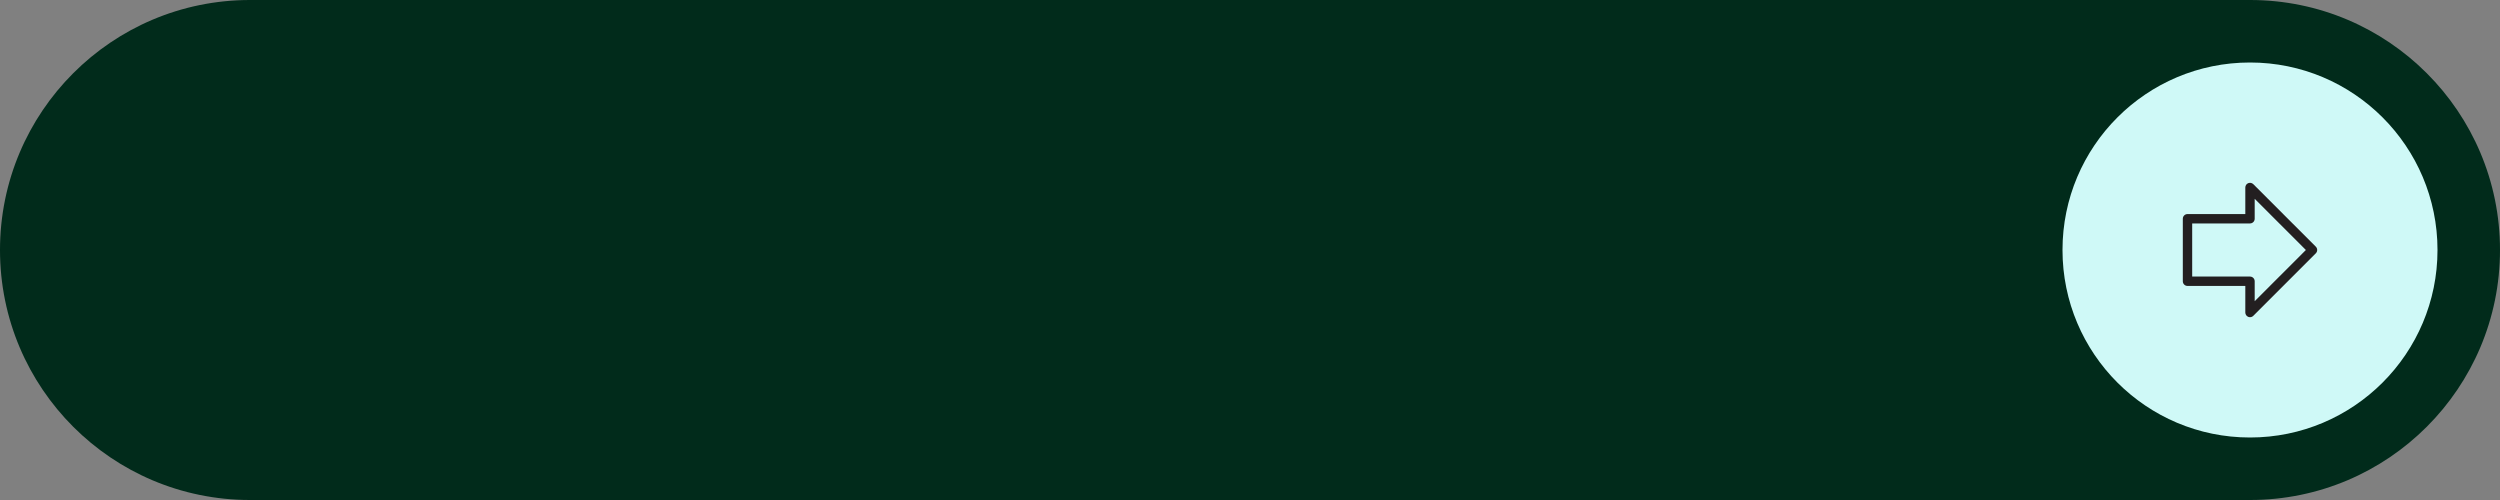
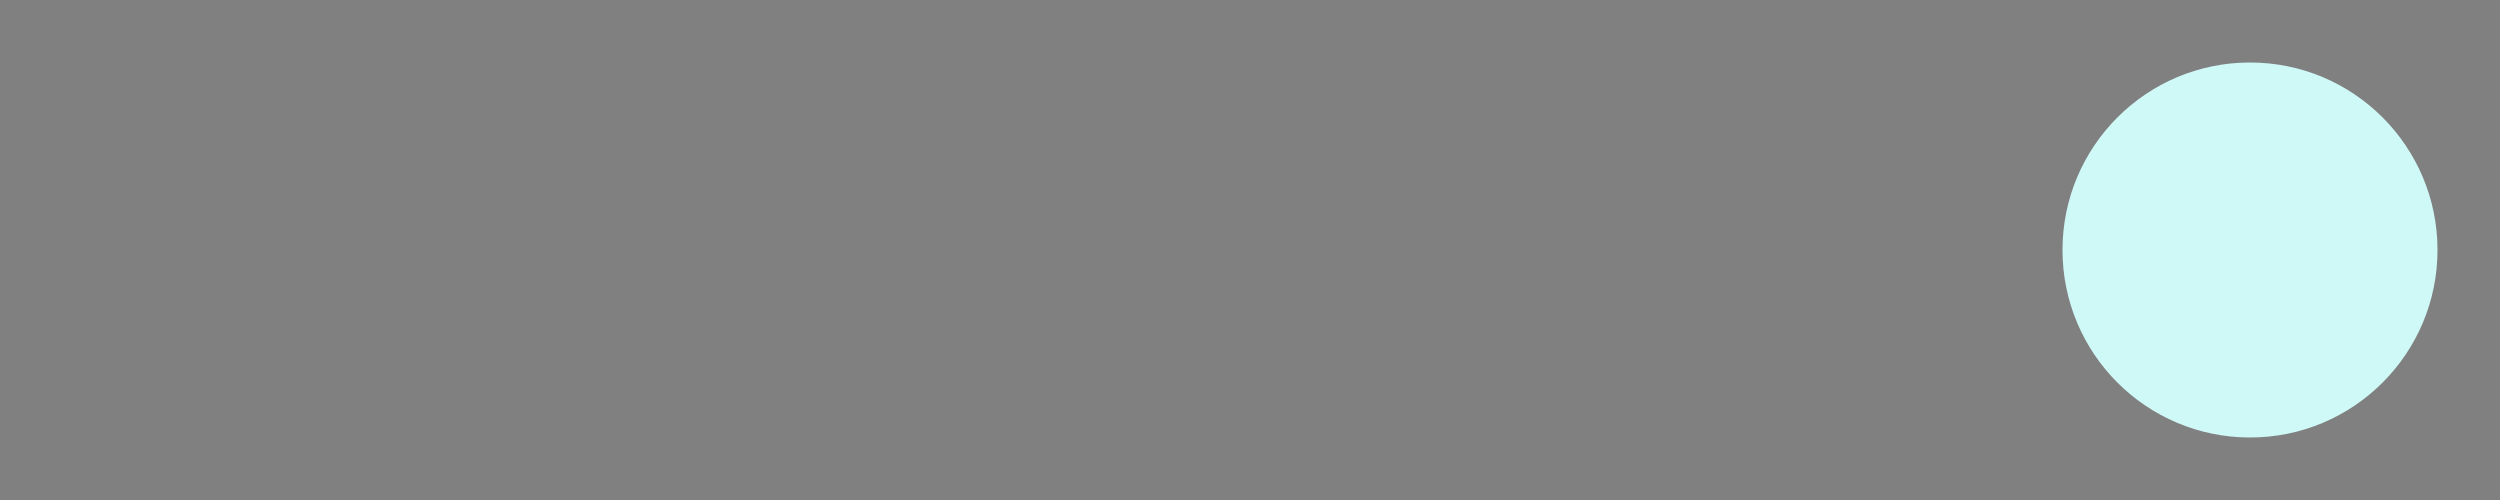
<svg xmlns="http://www.w3.org/2000/svg" fill="#000000" height="40" preserveAspectRatio="xMidYMid meet" version="1" viewBox="0.0 0.0 200.0 40.0" width="200" zoomAndPan="magnify">
  <rect x="0.0" y="0.0" width="200.0" height="40.0" fill="#808080" stroke="none" />
  <g>
    <g id="change1_1">
-       <path d="M20,40h160c11.046,0,20-8.954,20-20v0c0-11.046-8.954-20-20-20H20C8.954,0,0,8.954,0,20v0 C0,31.046,8.954,40,20,40z" fill="#012b1b" />
-     </g>
+       </g>
    <g id="change2_1">
      <circle cx="180" cy="20" fill="#cff9f7" r="15" />
    </g>
    <g id="change3_1">
-       <path d="M180,25.375c-0.048,0-0.097-0.01-0.144-0.028c-0.14-0.059-0.231-0.195-0.231-0.347v-2.125H175 c-0.207,0-0.375-0.168-0.375-0.375v-5c0-0.207,0.168-0.375,0.375-0.375h4.625V15c0-0.151,0.091-0.288,0.231-0.347 c0.141-0.056,0.301-0.025,0.409,0.081l5,5c0.146,0.146,0.146,0.385,0,0.531l-5,5C180.194,25.337,180.098,25.375,180,25.375z M175.375,22.125H180c0.207,0,0.375,0.168,0.375,0.375v1.595L184.47,20l-4.095-4.095V17.5c0,0.207-0.168,0.375-0.375,0.375h-4.625 V22.125z" fill="#231f20" />
-     </g>
+       </g>
  </g>
</svg>